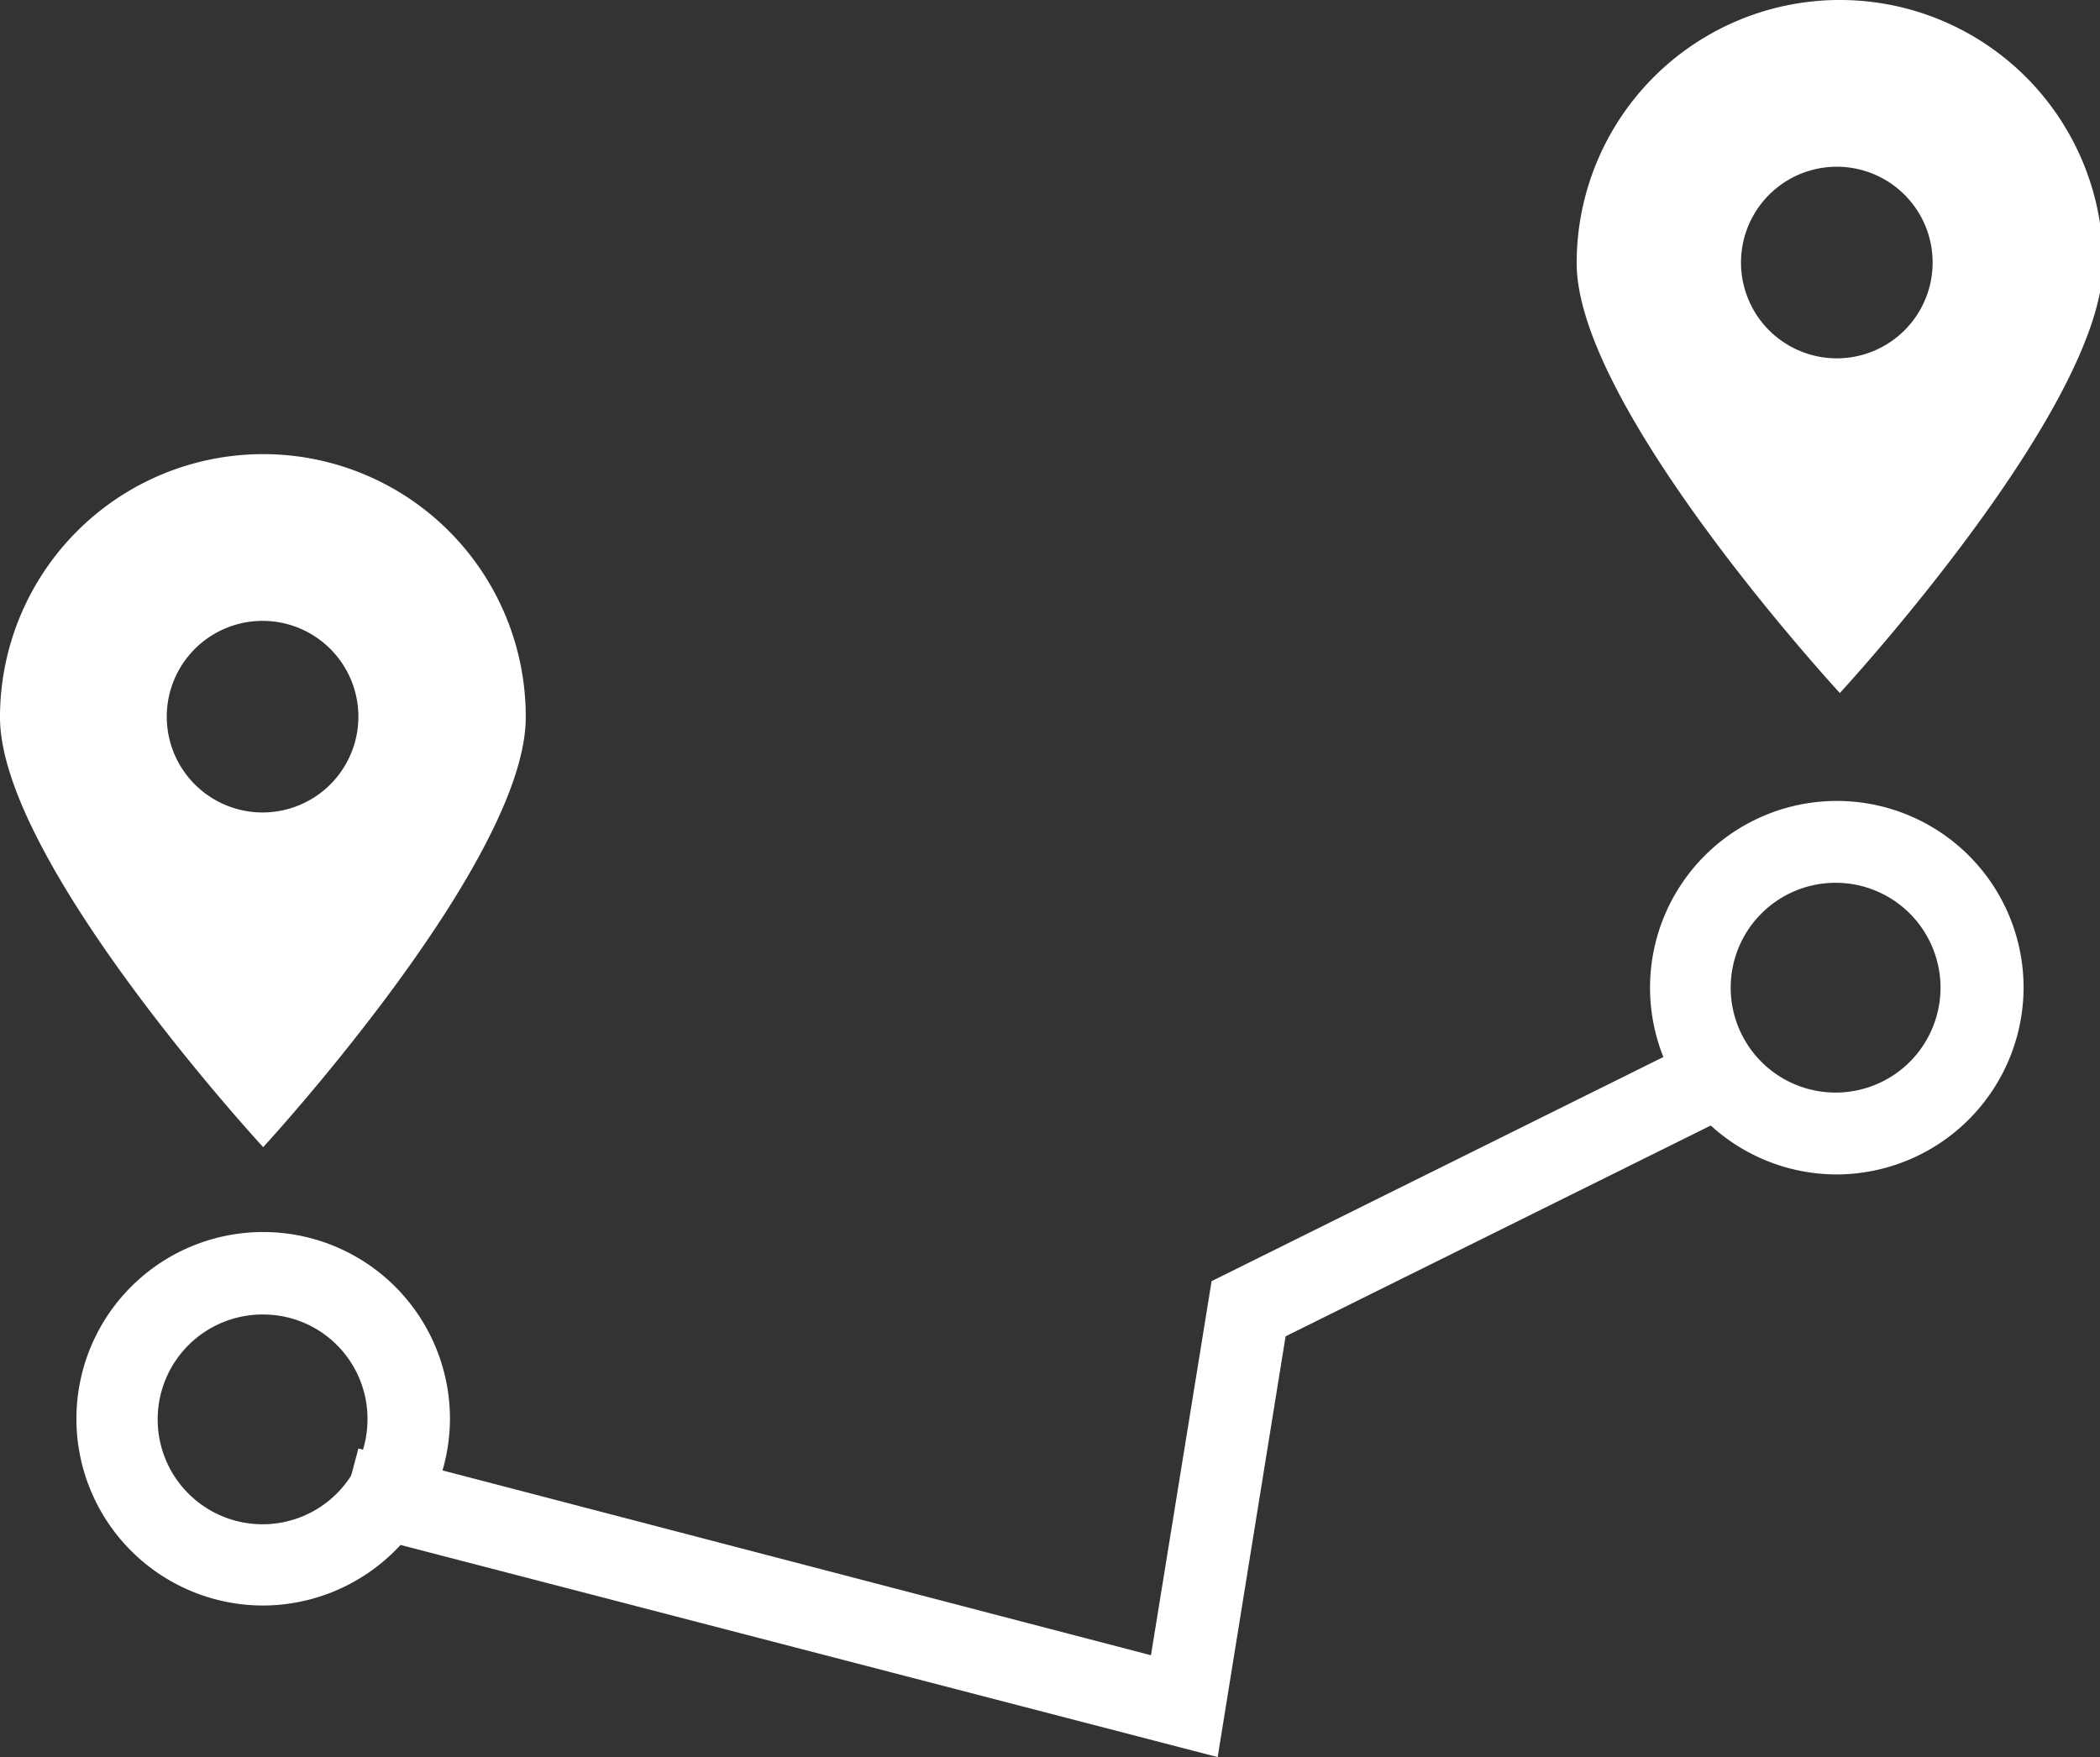
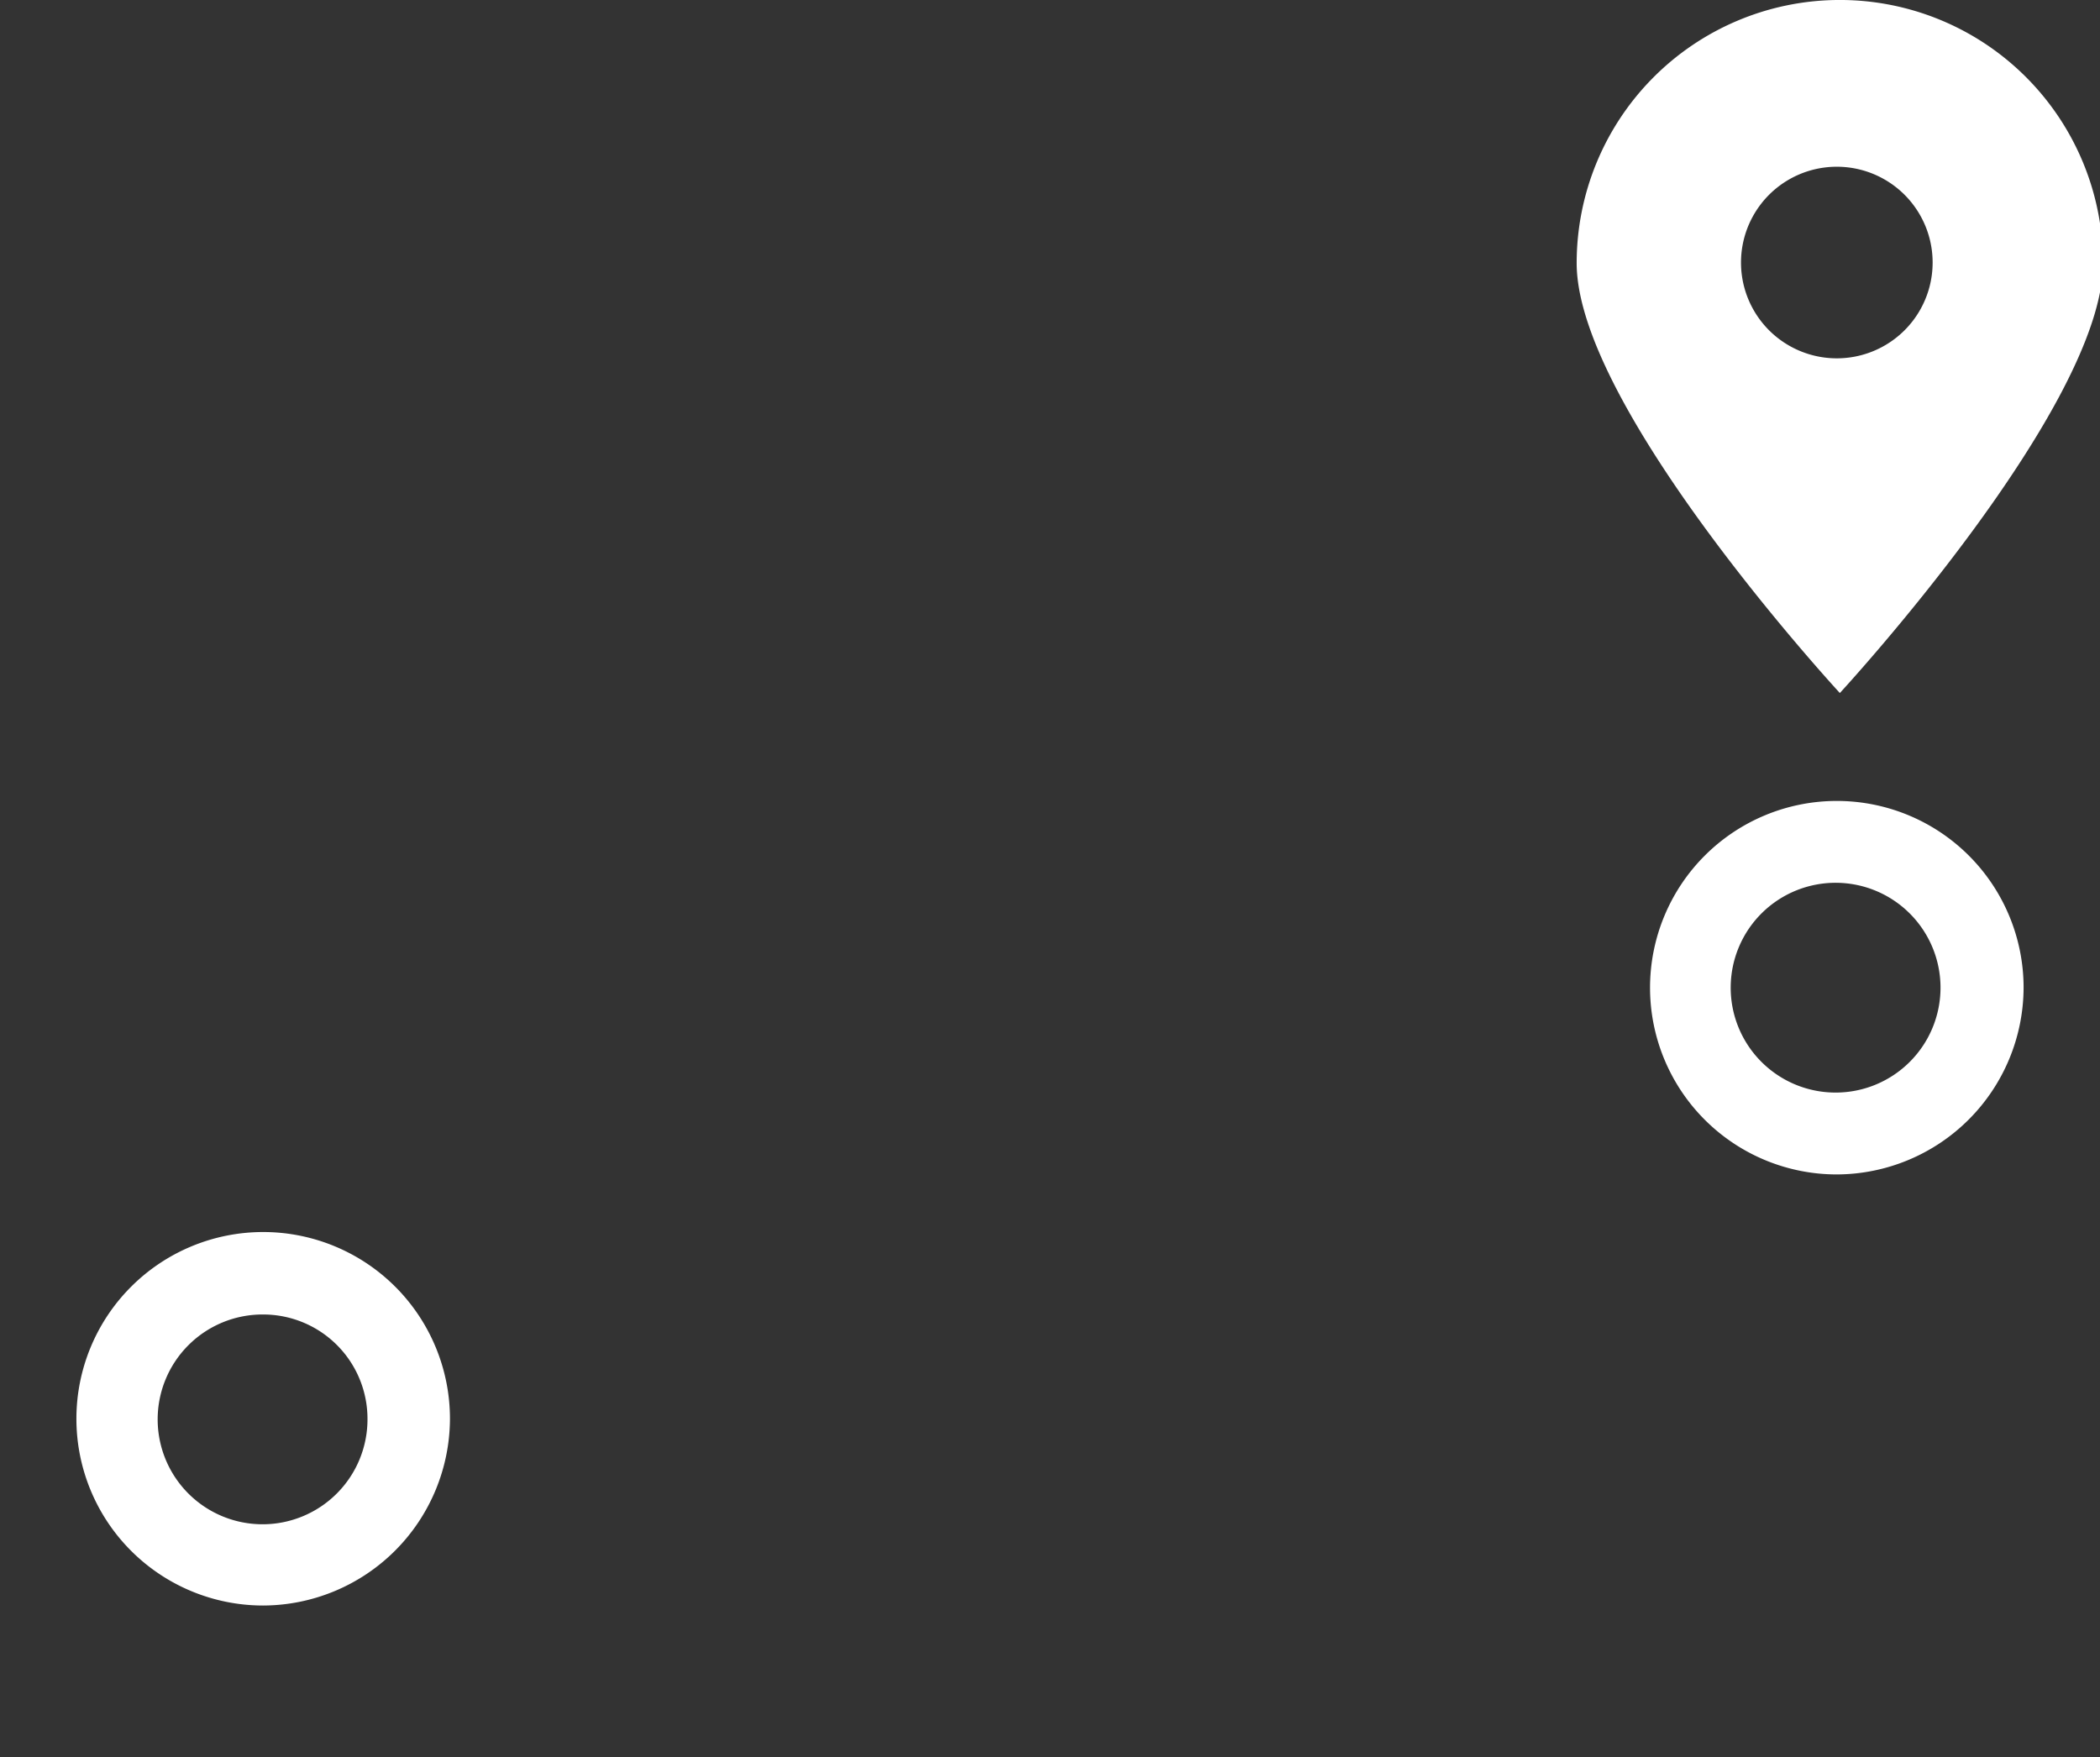
<svg xmlns="http://www.w3.org/2000/svg" viewBox="0 0 34.63 28.98">
  <rect x="0" y="0" width="34.63" height="28.98" fill="#333333" stroke="none" />
  <defs>
    <style>.cls-1{fill:#fff;}</style>
  </defs>
  <g id="Capa_2" data-name="Capa 2">
    <g id="Capa_1-2" data-name="Capa 1">
      <path class="cls-1" d="M30.29,19.37a3.08,3.08,0,1,1,3.08-3.08A3.09,3.09,0,0,1,30.29,19.37Zm0-4.81A1.73,1.73,0,1,0,32,16.29,1.73,1.73,0,0,0,30.29,14.56Z" />
      <path class="cls-1" d="M4.34,26.48A3.08,3.08,0,1,1,7.42,23.4,3.09,3.09,0,0,1,4.34,26.48Zm0-4.8A1.73,1.73,0,1,0,6.06,23.4,1.72,1.72,0,0,0,4.34,21.68Z" />
-       <polygon class="cls-1" points="20.08 28.98 5.56 25.21 5.91 23.89 18.98 27.3 19.98 21.13 27.94 17.18 28.54 18.4 21.2 22.04 20.08 28.98" />
      <path class="cls-1" d="M30.29,0A4.34,4.34,0,0,0,26,4.34c0,2.39,4.34,7.09,4.34,7.09s4.34-4.7,4.34-7.09A4.34,4.34,0,0,0,30.29,0Zm0,5.91a1.58,1.58,0,1,1,0-3.16,1.58,1.58,0,1,1,0,3.16Z" />
-       <path class="cls-1" d="M4.34,7.49A4.34,4.34,0,0,0,0,11.83c0,2.39,4.34,7.09,4.34,7.09s4.33-4.7,4.33-7.09A4.33,4.33,0,0,0,4.34,7.49Zm0,5.91a1.58,1.58,0,1,1,1.57-1.57A1.58,1.58,0,0,1,4.34,13.4Z" />
    </g>
  </g>
</svg>